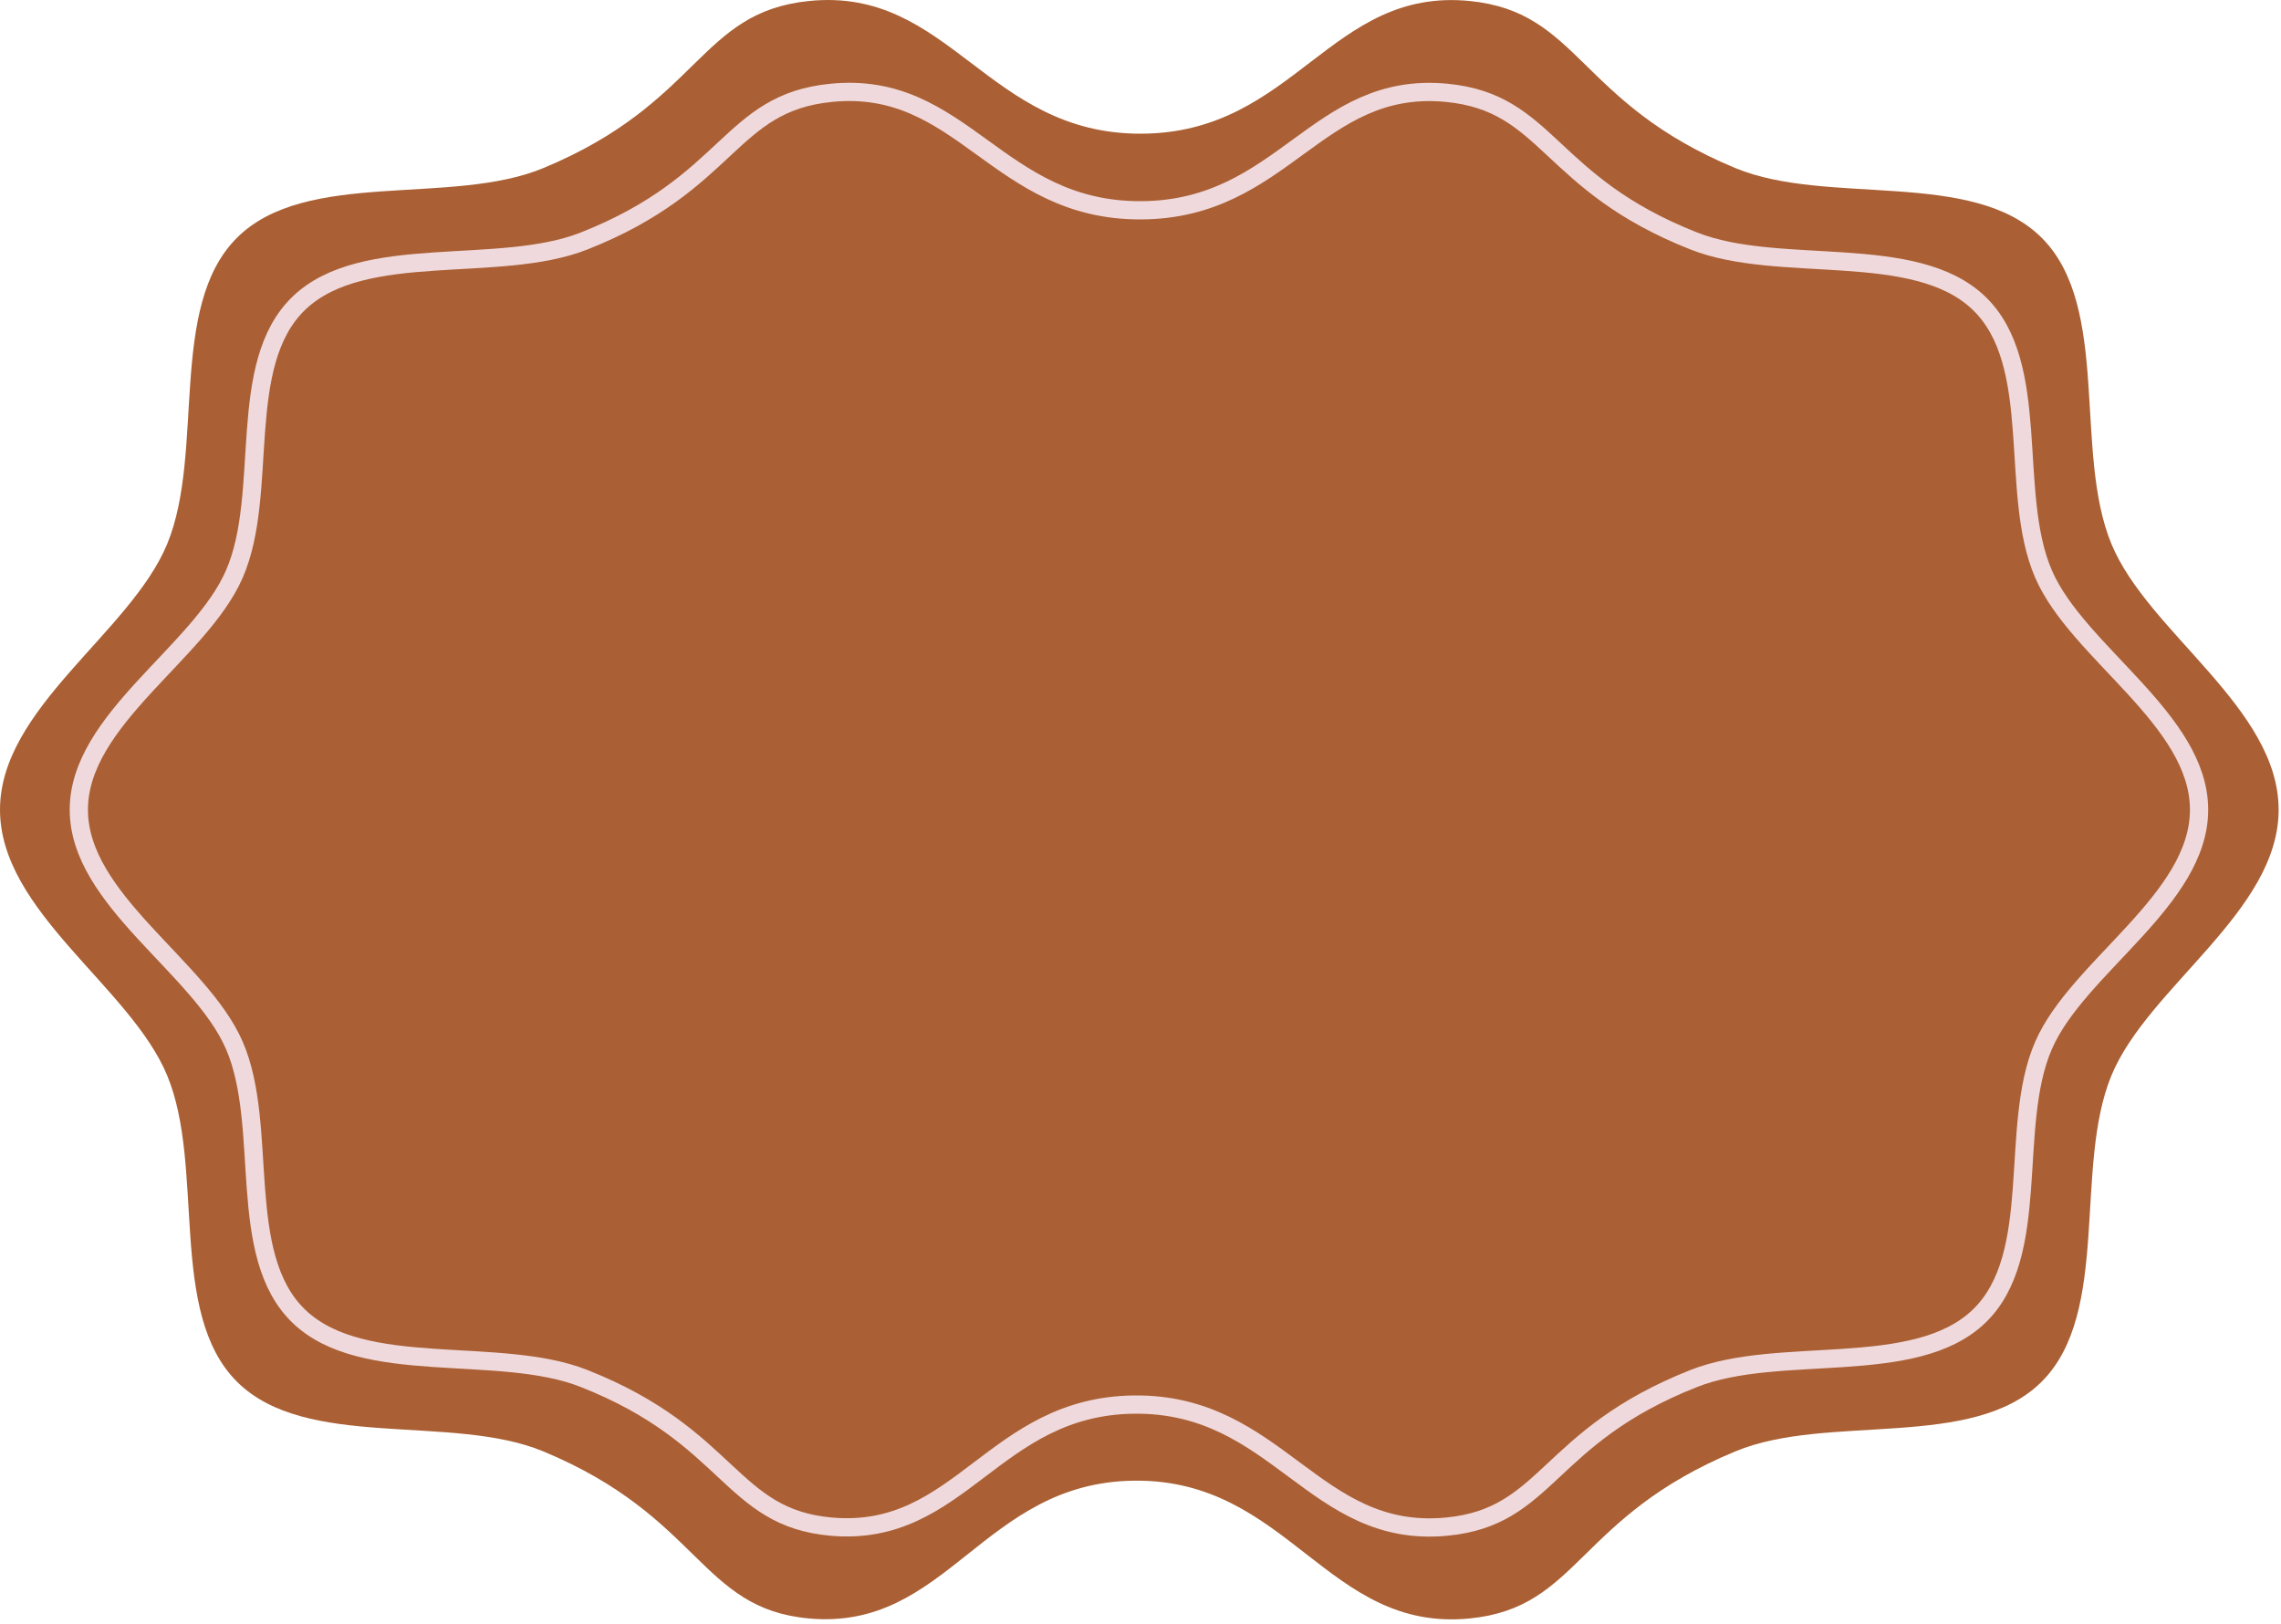
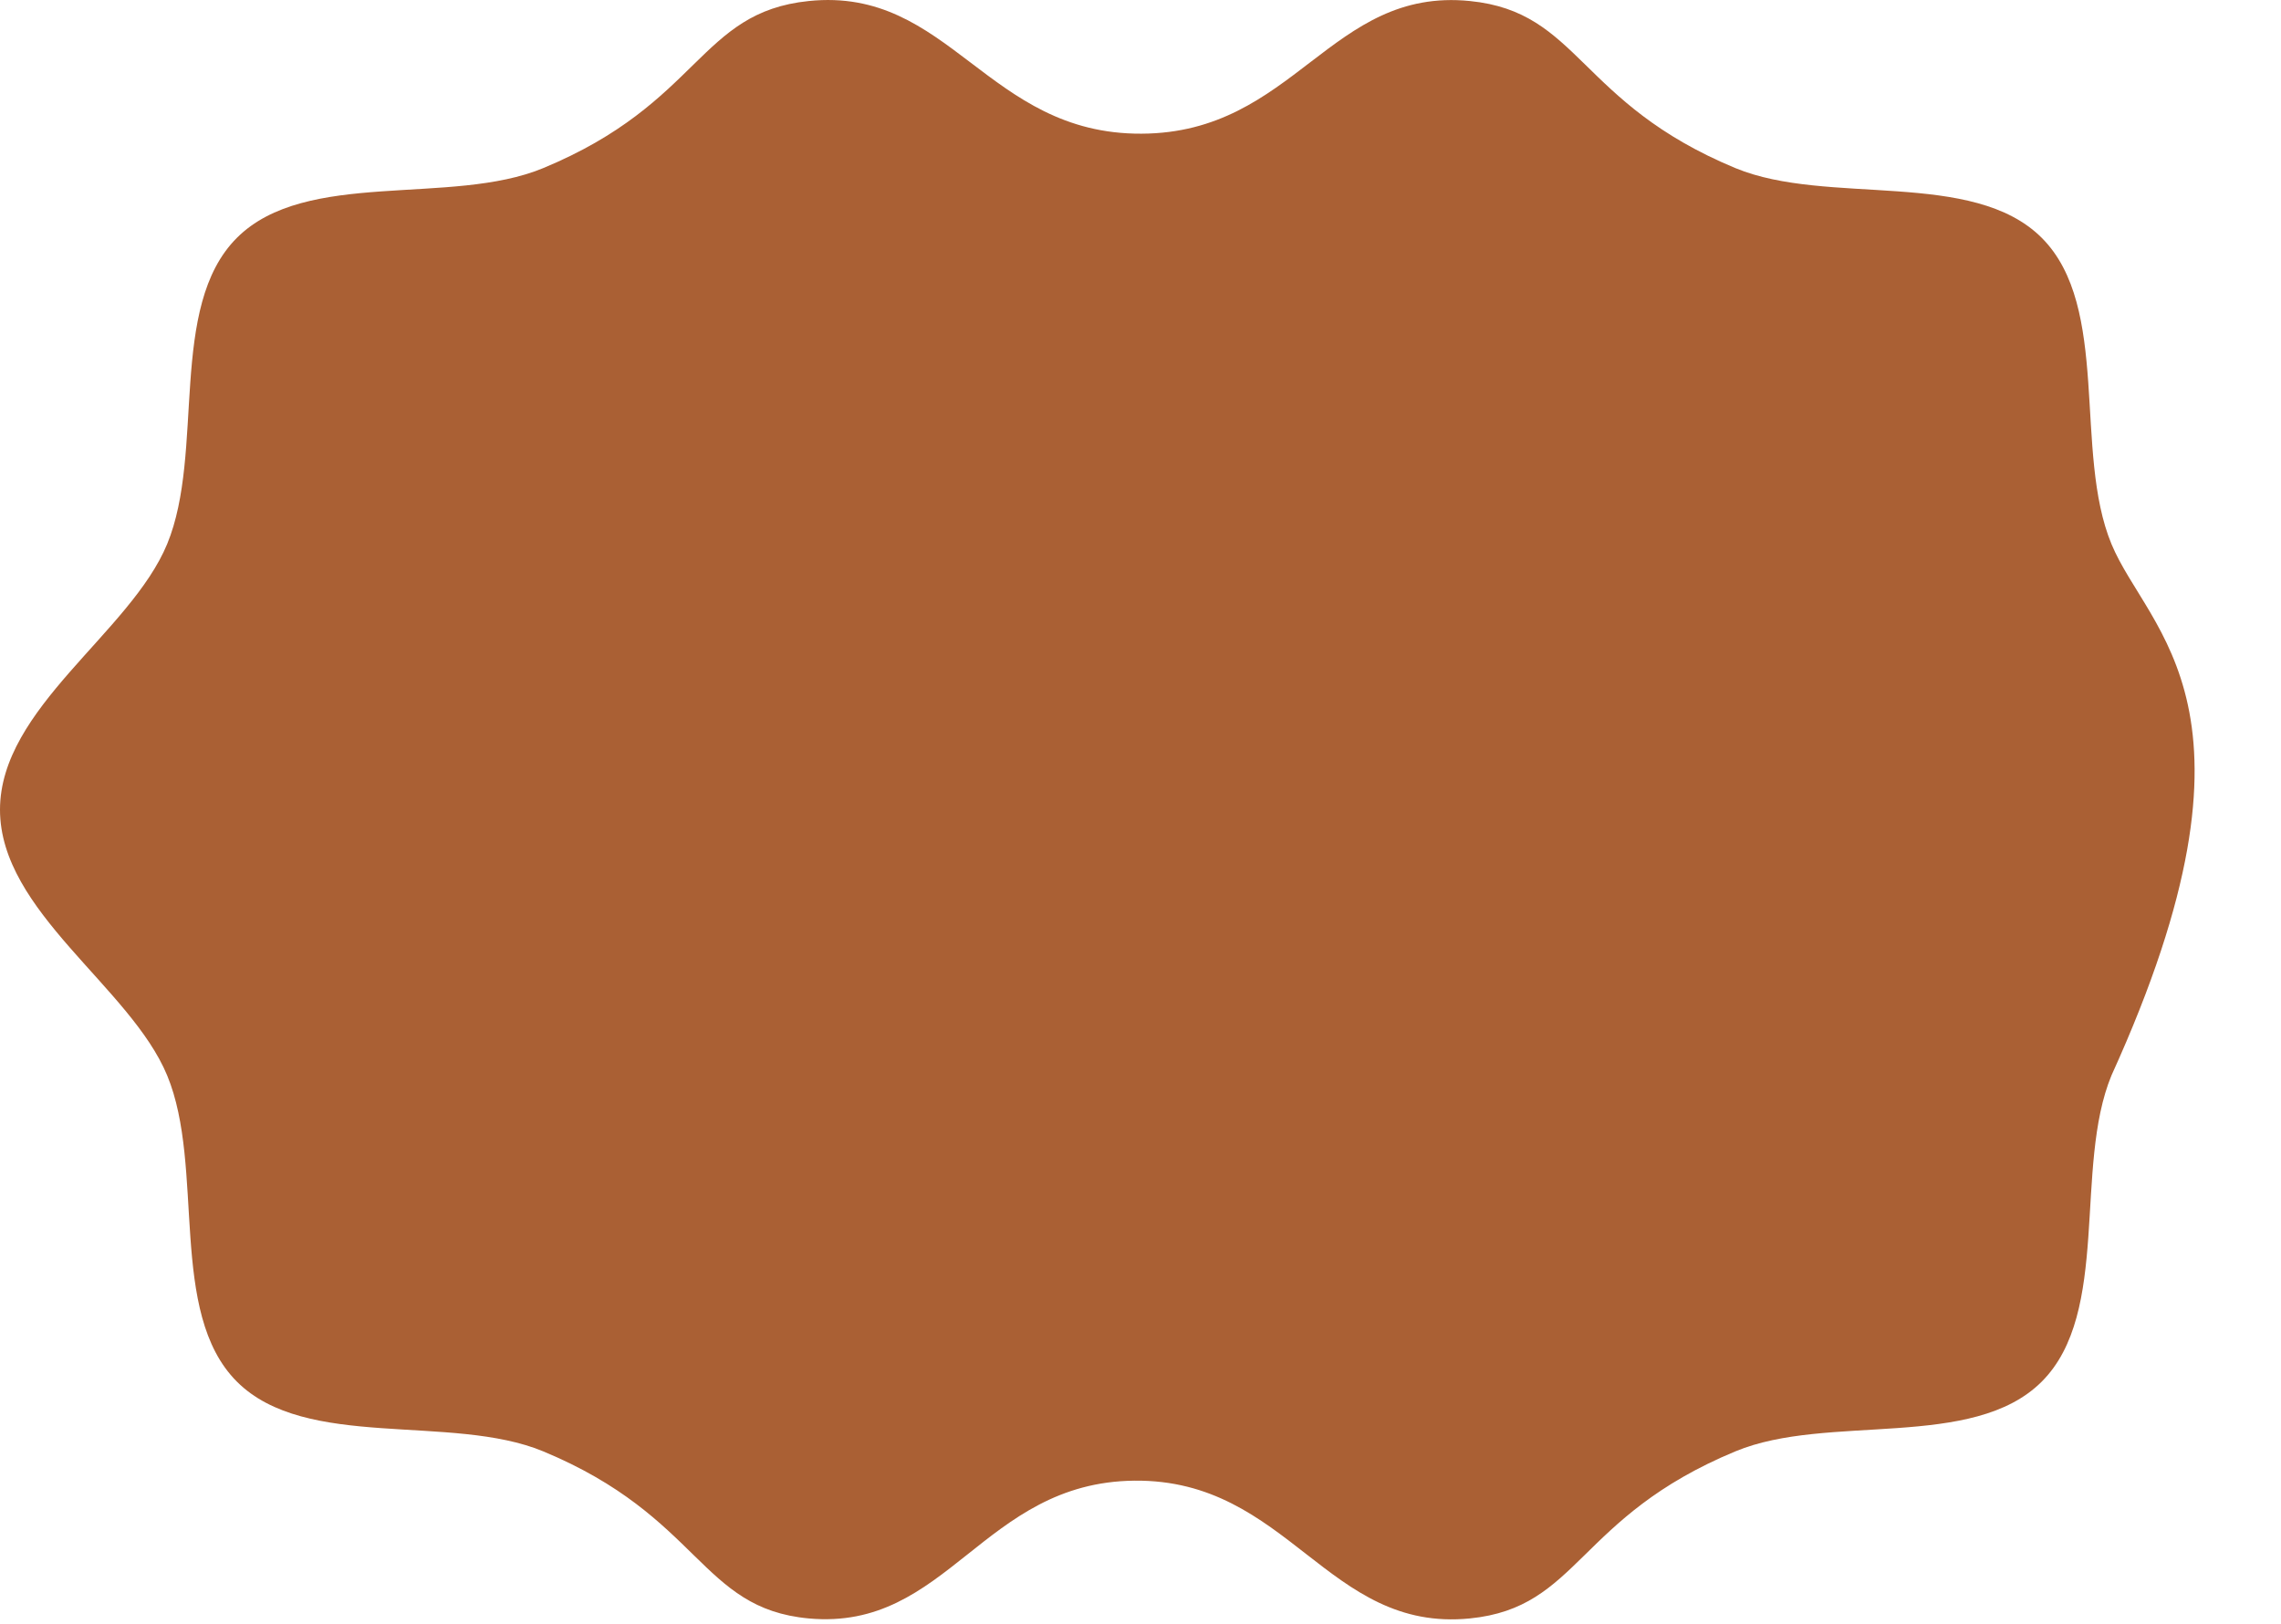
<svg xmlns="http://www.w3.org/2000/svg" width="125" height="89" viewBox="0 0 125 89" fill="none">
-   <path d="M115.71 29.816C113.62 24.776 115.68 16.826 111.89 13.036C108.1 9.246 100.15 11.296 95.11 9.216C86.47 5.636 86.57 0.656 80.55 0.056C72.9 -0.714 70.95 7.296 62.55 7.326C54.08 7.366 52.05 -0.744 44.32 0.056C38.28 0.676 38.41 5.636 29.76 9.216C24.72 11.306 16.77 9.246 12.98 13.036C9.19 16.826 11.24 24.776 9.16 29.816C7.15 34.675 0 38.795 0 44.376C0 49.956 7.15 54.086 9.16 58.935C11.25 63.975 9.19 71.925 12.98 75.716C16.77 79.505 24.72 77.456 29.76 79.535C38.41 83.126 38.35 88.145 44.32 88.695C51.94 89.395 53.85 81.236 62.16 81.145C70.62 81.055 72.73 89.475 80.55 88.695C86.56 88.096 86.4 83.145 95.11 79.535C100.15 77.445 108.1 79.505 111.89 75.716C115.68 71.925 113.63 63.975 115.71 58.935C117.72 54.075 124.87 49.956 124.87 44.376C124.87 38.795 117.72 34.666 115.71 29.816Z" fill="#AA6034" />
-   <path d="M111.99 31.465C110.05 27.006 111.96 19.956 108.43 16.596C104.9 13.236 97.5 15.056 92.82 13.206C84.78 10.036 84.88 5.626 79.27 5.086C72.15 4.406 70.34 11.495 62.52 11.525C54.64 11.556 52.76 4.376 45.56 5.086C39.94 5.636 40.06 10.025 32.01 13.206C27.33 15.056 19.93 13.236 16.4 16.596C12.87 19.956 14.79 27.006 12.84 31.465C10.97 35.766 4.32 39.425 4.32 44.376C4.32 49.325 10.97 52.975 12.84 57.285C14.78 61.745 12.87 68.796 16.4 72.156C19.93 75.516 27.33 73.695 32.01 75.546C40.06 78.725 40 83.175 45.56 83.665C52.65 84.285 54.42 77.055 62.16 76.975C70.03 76.895 71.99 84.356 79.27 83.665C84.86 83.135 84.71 78.746 92.82 75.546C97.5 73.695 104.9 75.516 108.43 72.156C111.96 68.796 110.04 61.745 111.99 57.285C113.86 52.986 120.51 49.325 120.51 44.376C120.51 39.425 113.86 35.776 111.99 31.465Z" fill="#AA6034" stroke="#F0D9DC" stroke-miterlimit="10" />
+   <path d="M115.71 29.816C113.62 24.776 115.68 16.826 111.89 13.036C108.1 9.246 100.15 11.296 95.11 9.216C86.47 5.636 86.57 0.656 80.55 0.056C72.9 -0.714 70.95 7.296 62.55 7.326C54.08 7.366 52.05 -0.744 44.32 0.056C38.28 0.676 38.41 5.636 29.76 9.216C24.72 11.306 16.77 9.246 12.98 13.036C9.19 16.826 11.24 24.776 9.16 29.816C7.15 34.675 0 38.795 0 44.376C0 49.956 7.15 54.086 9.16 58.935C11.25 63.975 9.19 71.925 12.98 75.716C16.77 79.505 24.72 77.456 29.76 79.535C38.41 83.126 38.35 88.145 44.32 88.695C51.94 89.395 53.85 81.236 62.16 81.145C70.62 81.055 72.73 89.475 80.55 88.695C86.56 88.096 86.4 83.145 95.11 79.535C100.15 77.445 108.1 79.505 111.89 75.716C115.68 71.925 113.63 63.975 115.71 58.935C124.87 38.795 117.72 34.666 115.71 29.816Z" fill="#AA6034" />
</svg>